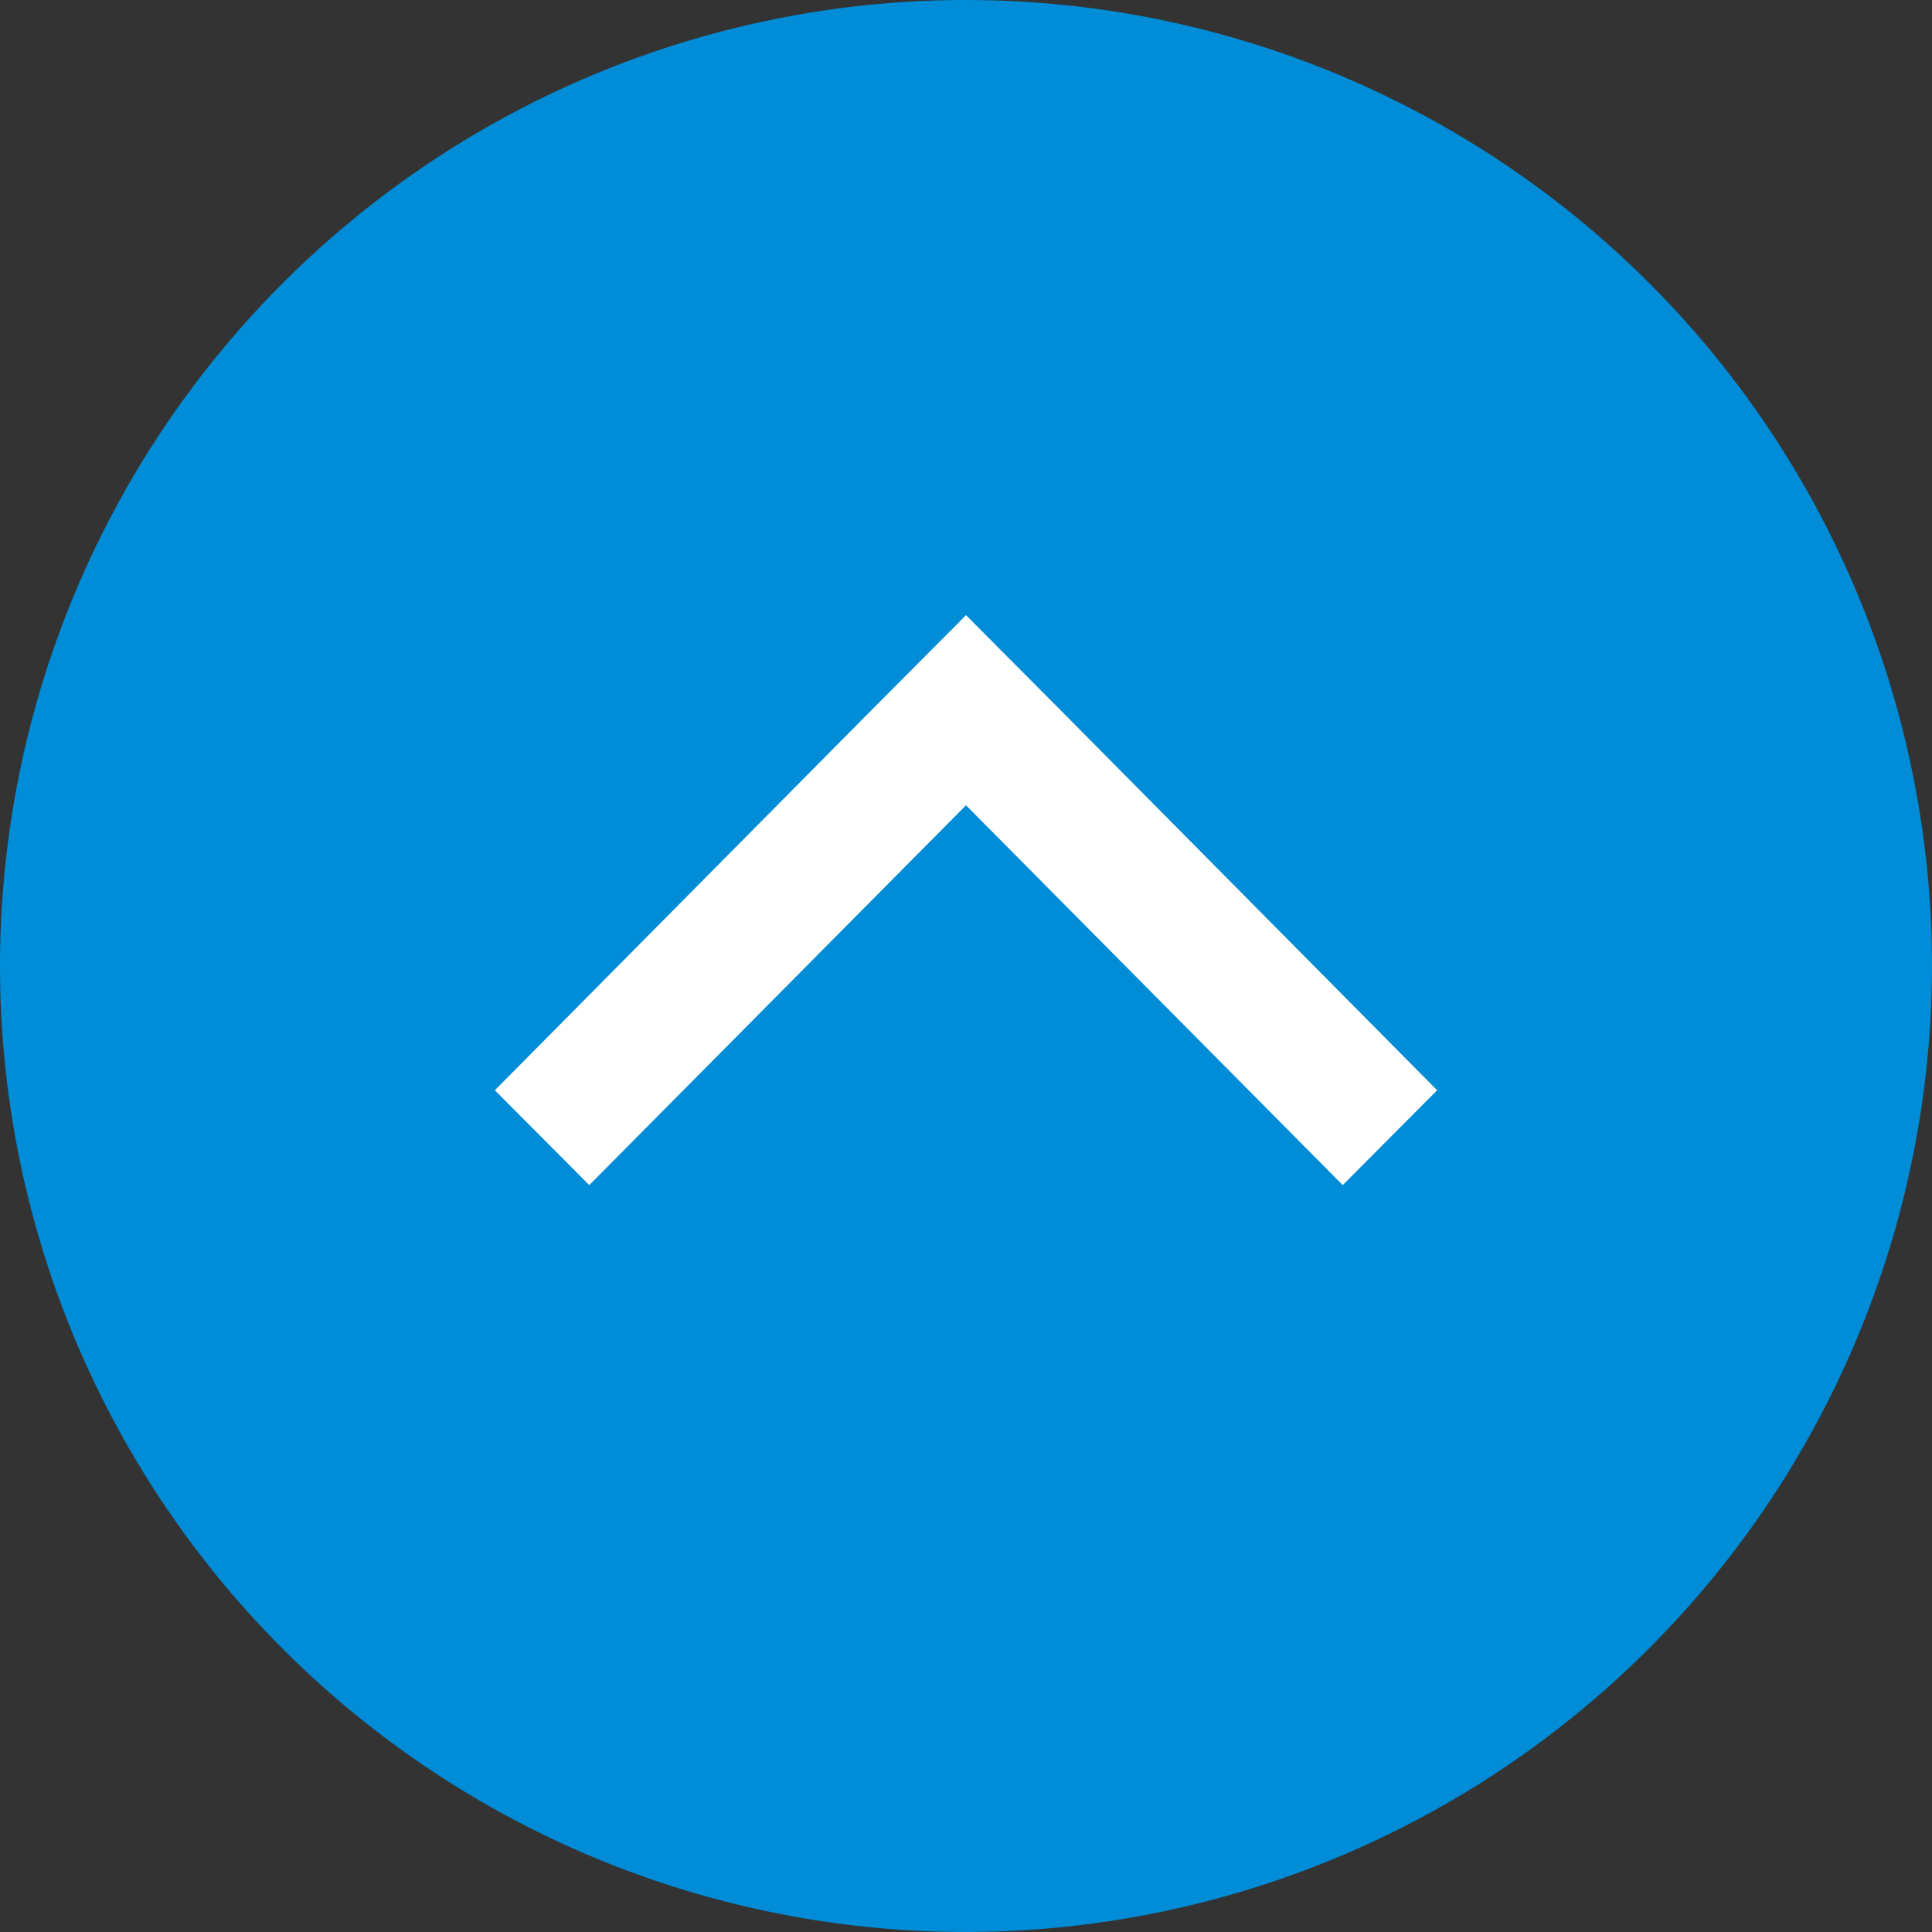
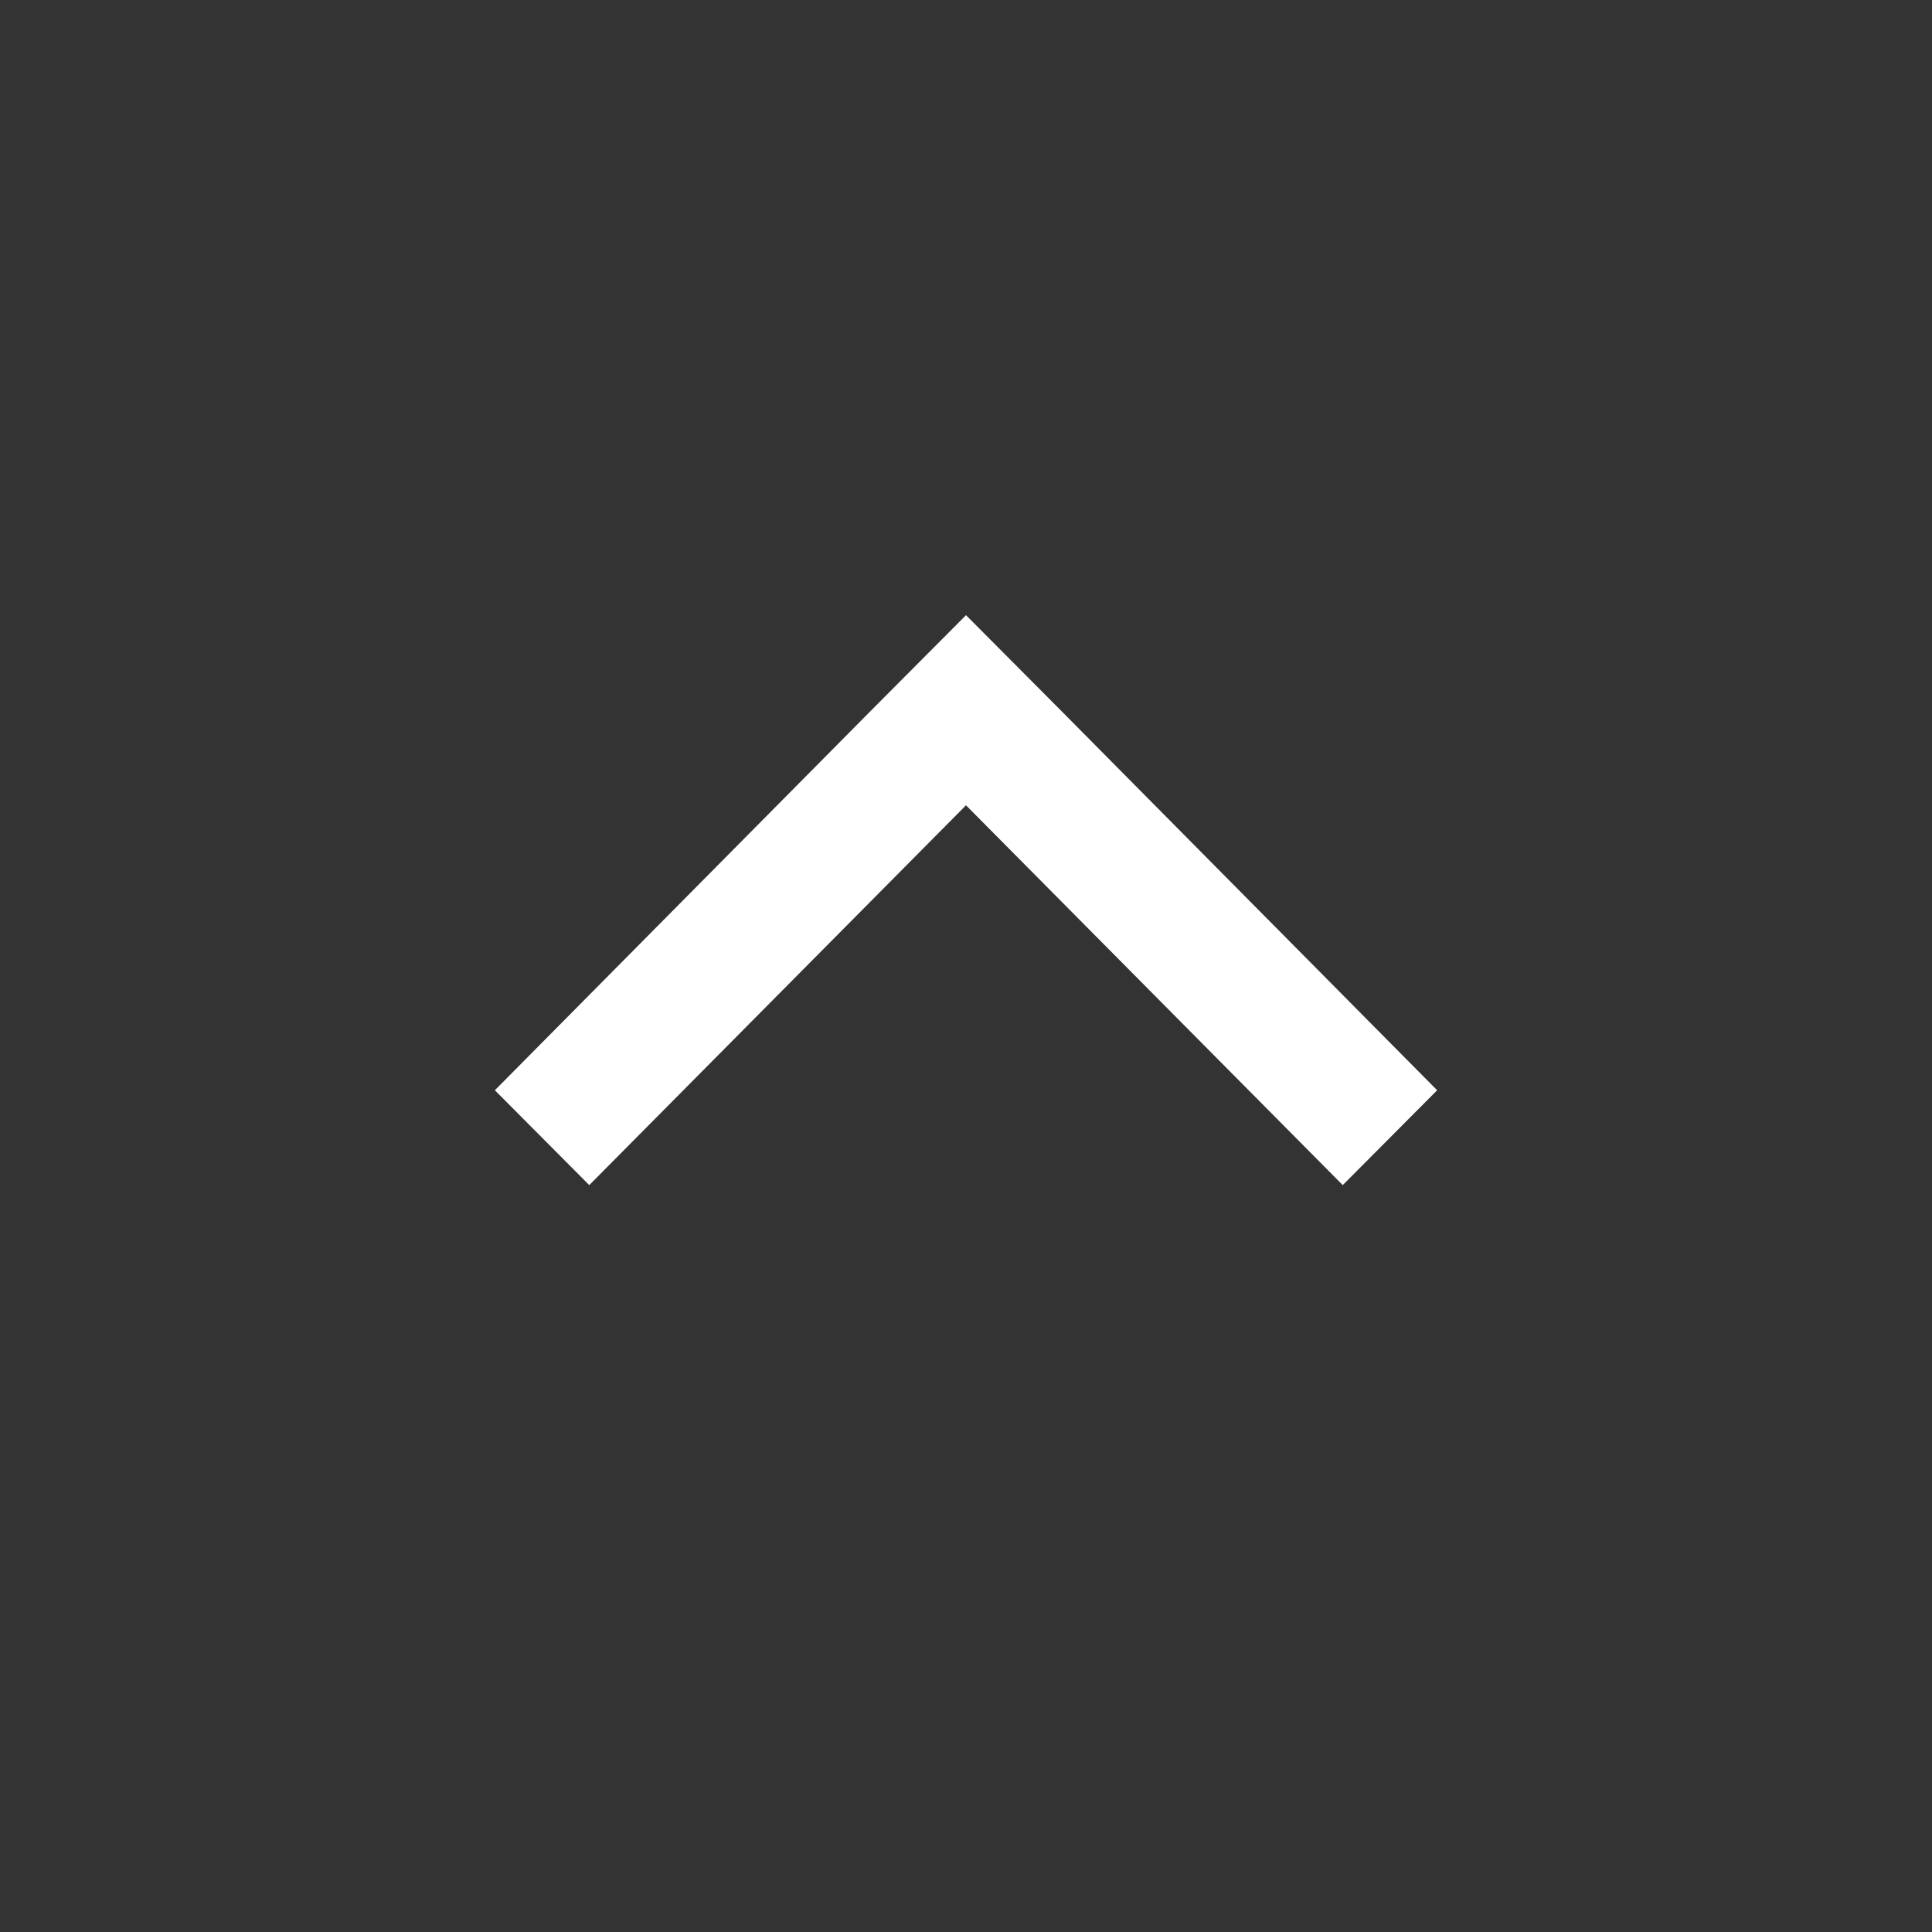
<svg xmlns="http://www.w3.org/2000/svg" id="img-page-top.svg" width="44" height="44" viewBox="0 0 44 44">
  <rect x="0" y="0" width="44" height="44" fill="#333333" stroke="none" />
  <defs>
    <style>
      .cls-1 {
        fill: #008cd6;
      }

      .cls-1, .cls-2 {
        fill-rule: evenodd;
      }

      .cls-2 {
        fill: #fff;
      }
    </style>
  </defs>
-   <path id="シェイプ_3" data-name="シェイプ 3" class="cls-1" d="M1575,6017a22,22,0,1,0-22,22A22.026,22.026,0,0,0,1575,6017Z" transform="translate(-1531 -5995)" />
  <path id="シェイプ_3-2" data-name="シェイプ 3" class="cls-2" d="M1561.58,6021.99l-8.58-8.65-8.58,8.65-2.15-2.16,8.58-8.66h0l2.15-2.16,2.15,2.16h0l8.58,8.66Z" transform="translate(-1531 -5995)" />
</svg>